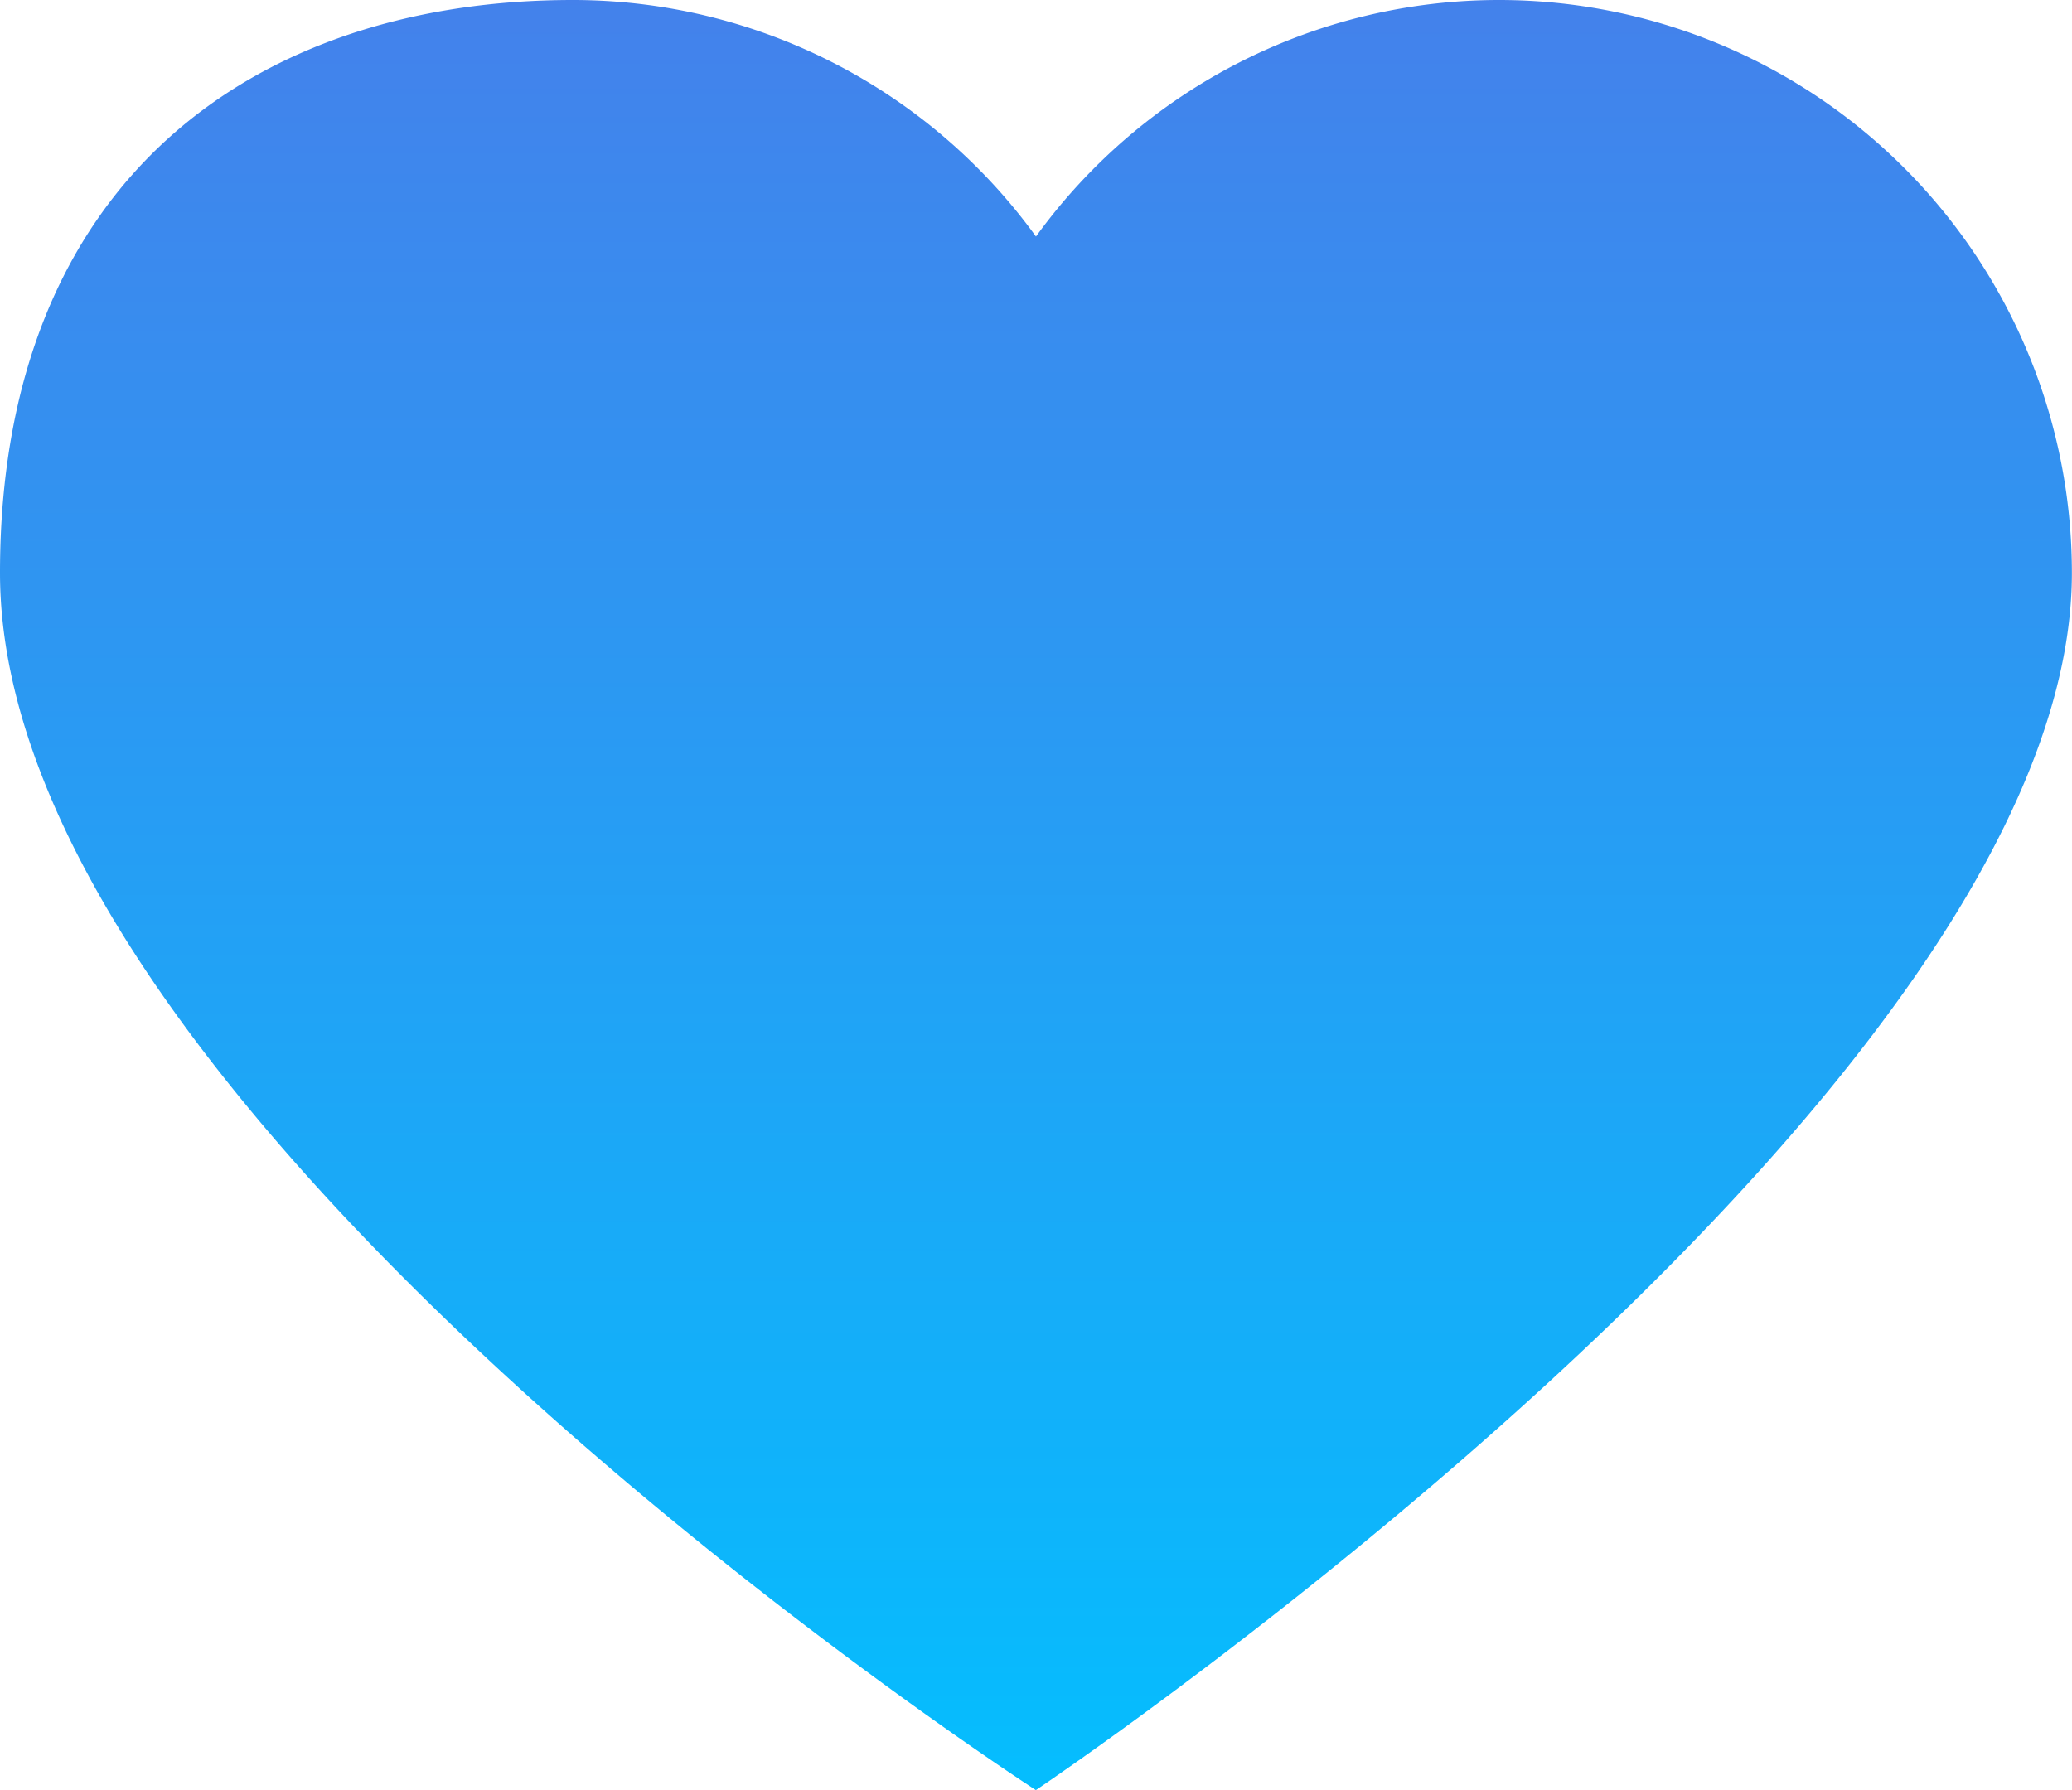
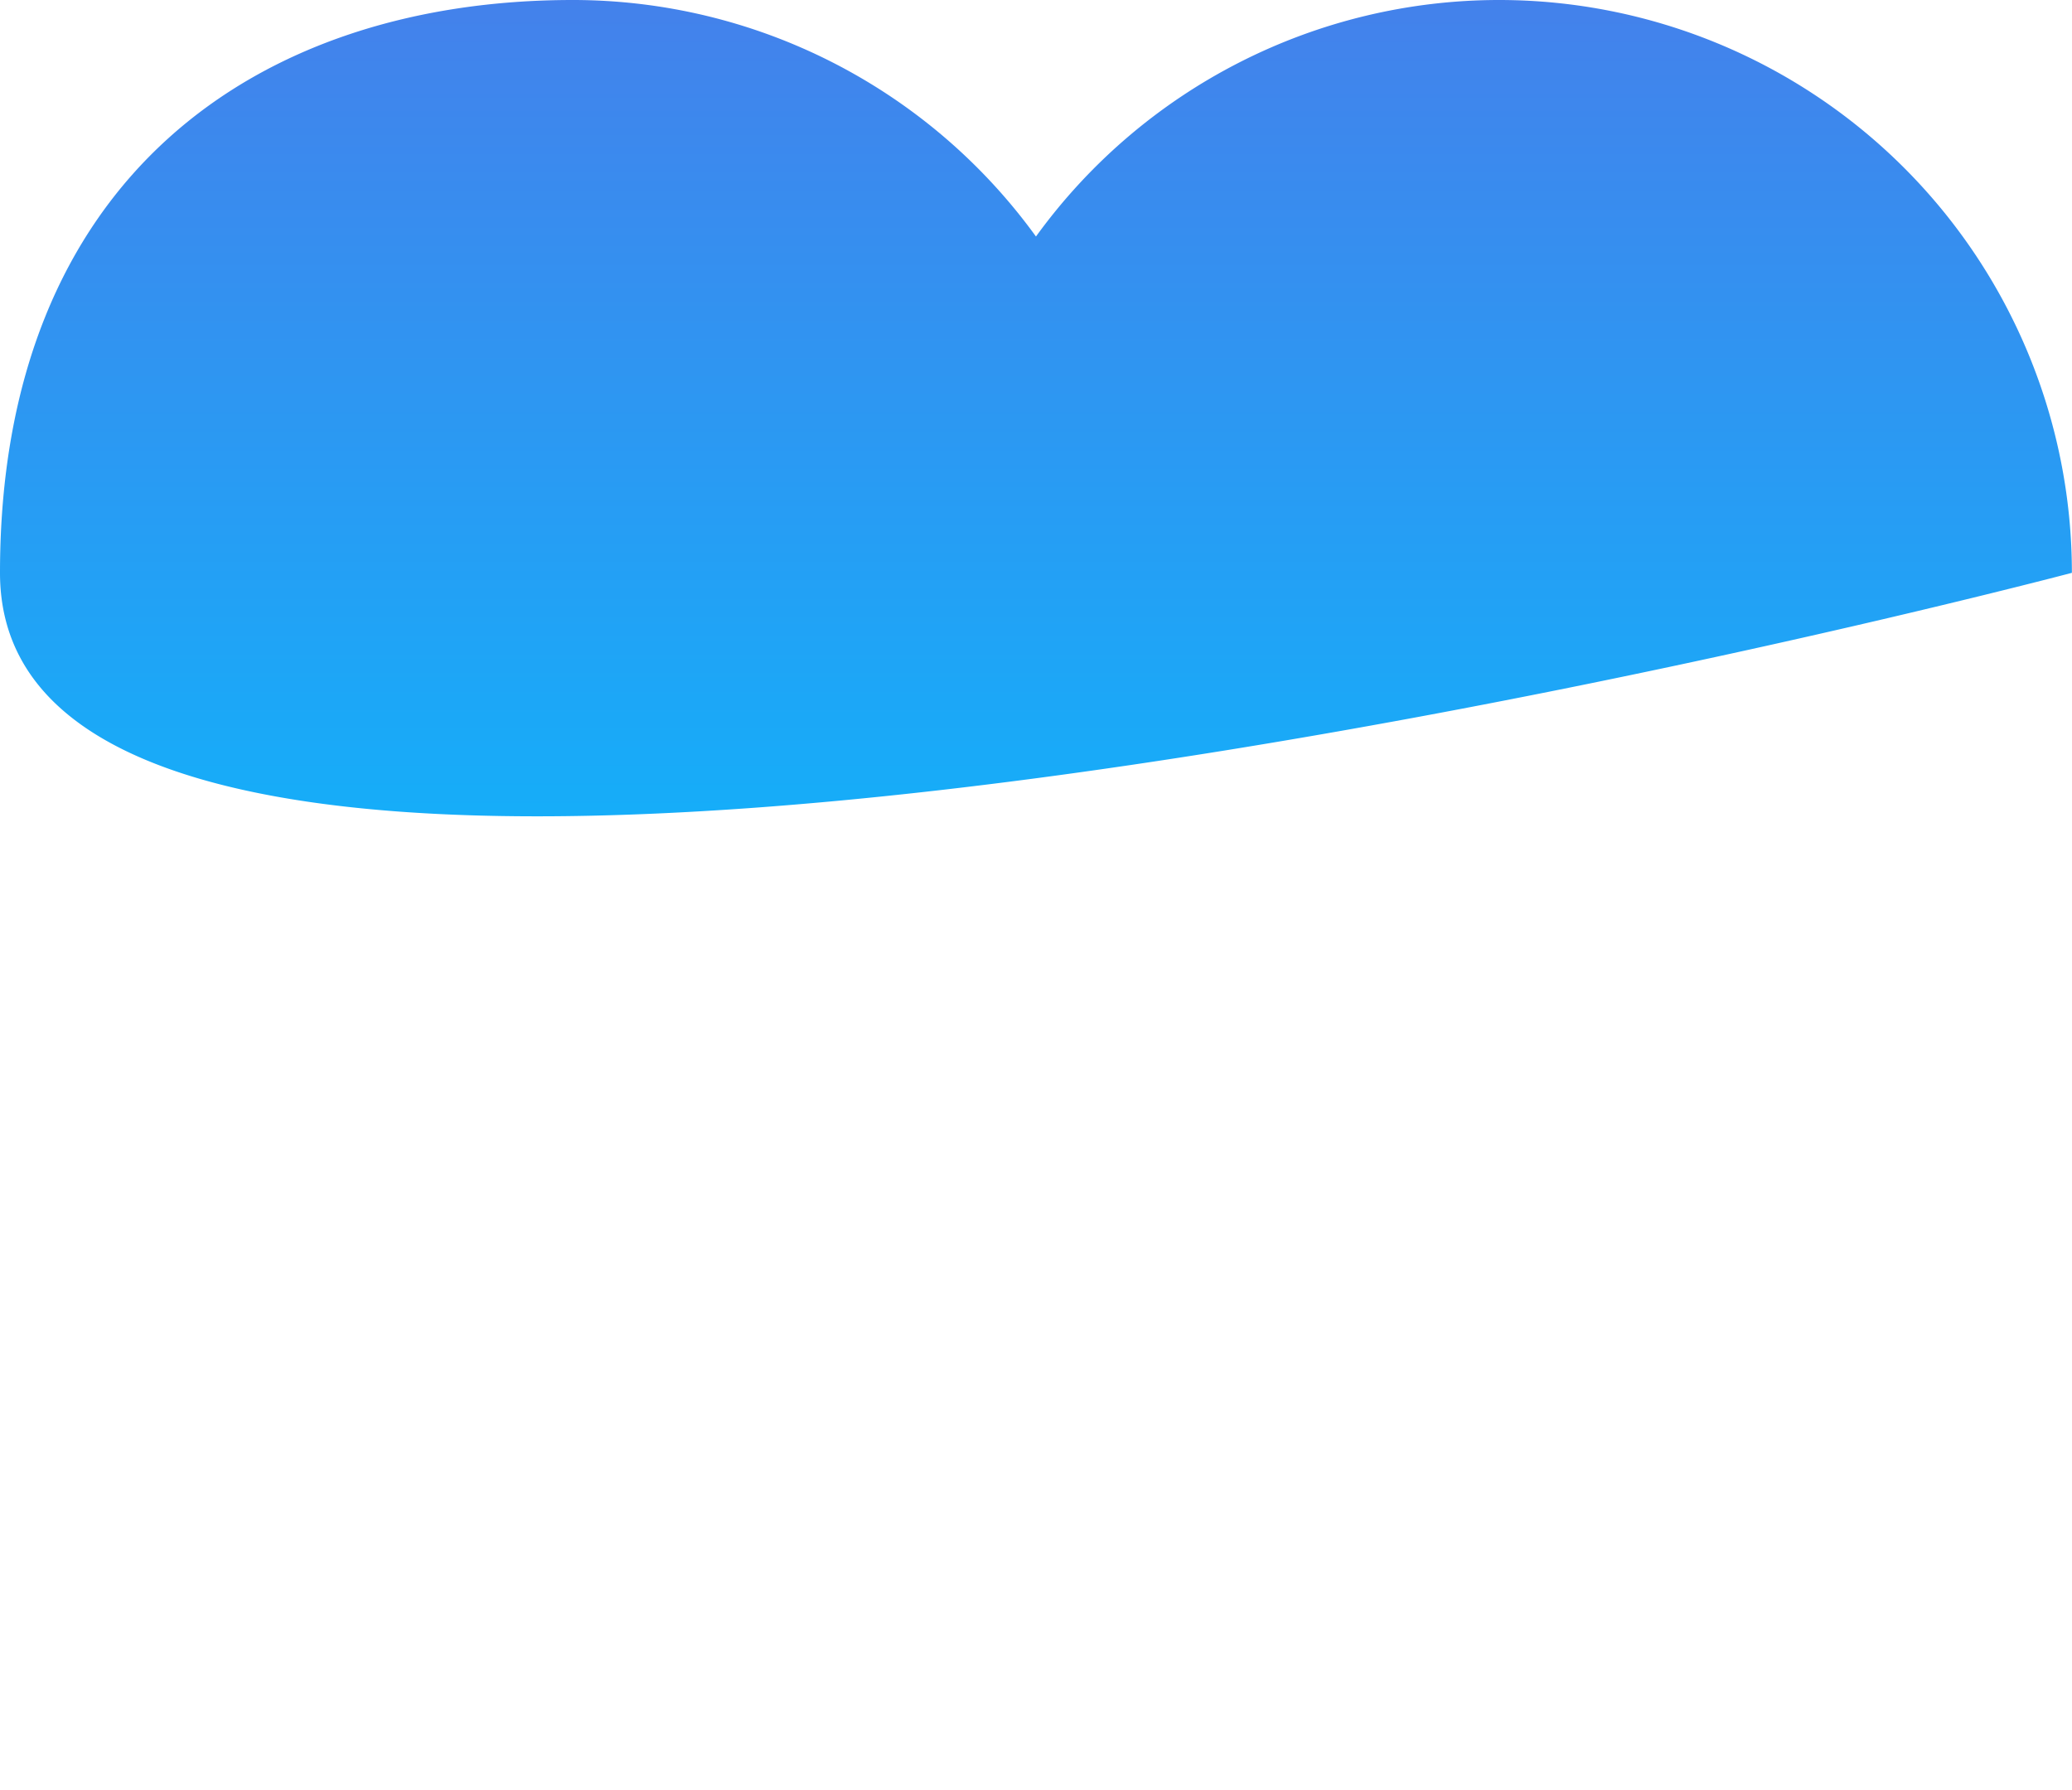
<svg xmlns="http://www.w3.org/2000/svg" width="94.505" height="81.656" viewBox="0 0 94.505 81.656">
  <defs>
    <linearGradient id="linear-gradient" x1="0.5" x2="0.5" y2="1" gradientUnits="objectBoundingBox">
      <stop offset="0" stop-color="#4481eb" />
      <stop offset="1" stop-color="#04befe" />
    </linearGradient>
  </defs>
  <g id="heart-simple-shape-silhouette" transform="translate(0 -29.761)">
-     <path id="Path_14439" data-name="Path 14439" d="M68.373,29.761A26.133,26.133,0,0,1,94.5,55.891c0,23.849-47.254,55.526-47.254,55.526S0,80.882,0,55.891c0-17.965,11.7-26.13,26.13-26.13A26.079,26.079,0,0,1,47.251,40.55,26.082,26.082,0,0,1,68.373,29.761Z" transform="translate(0 0)" fill="url(#linear-gradient)" />
+     <path id="Path_14439" data-name="Path 14439" d="M68.373,29.761A26.133,26.133,0,0,1,94.5,55.891S0,80.882,0,55.891c0-17.965,11.7-26.13,26.13-26.13A26.079,26.079,0,0,1,47.251,40.55,26.082,26.082,0,0,1,68.373,29.761Z" transform="translate(0 0)" fill="url(#linear-gradient)" />
  </g>
</svg>